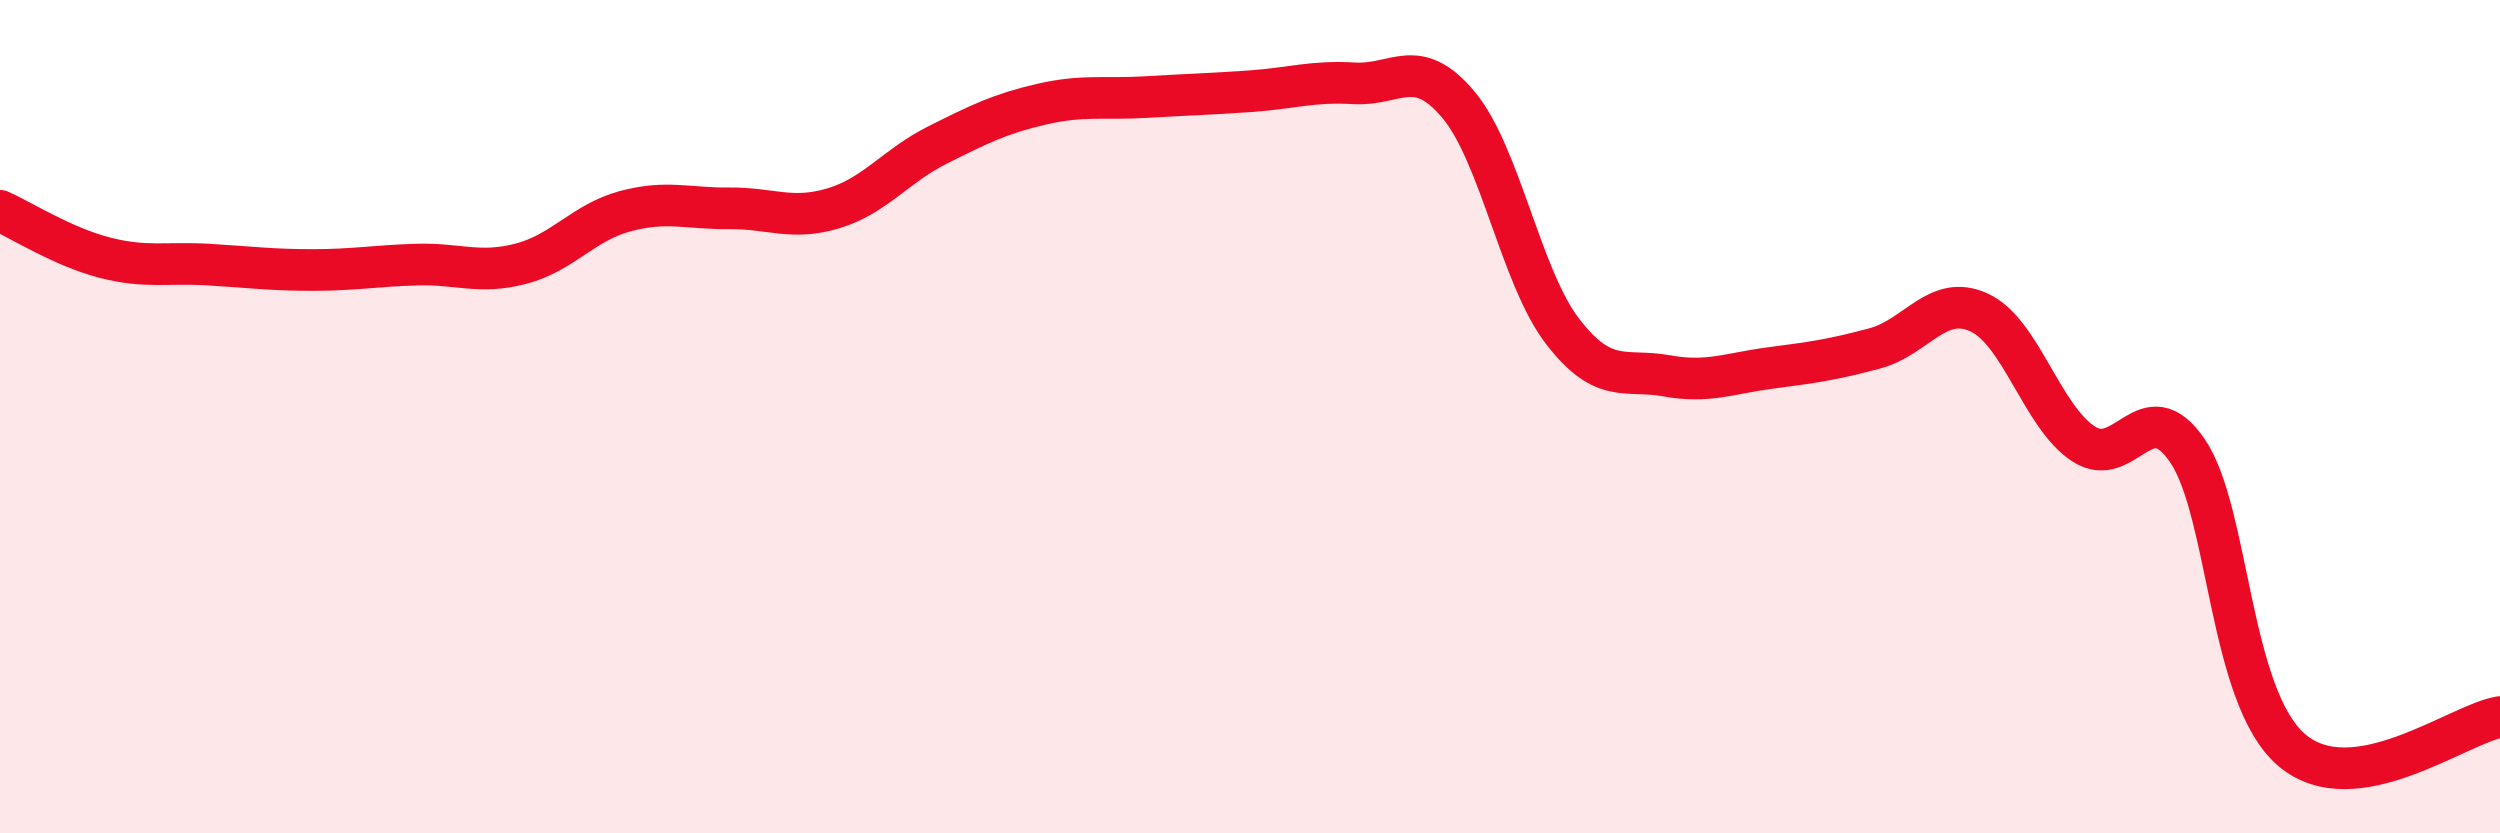
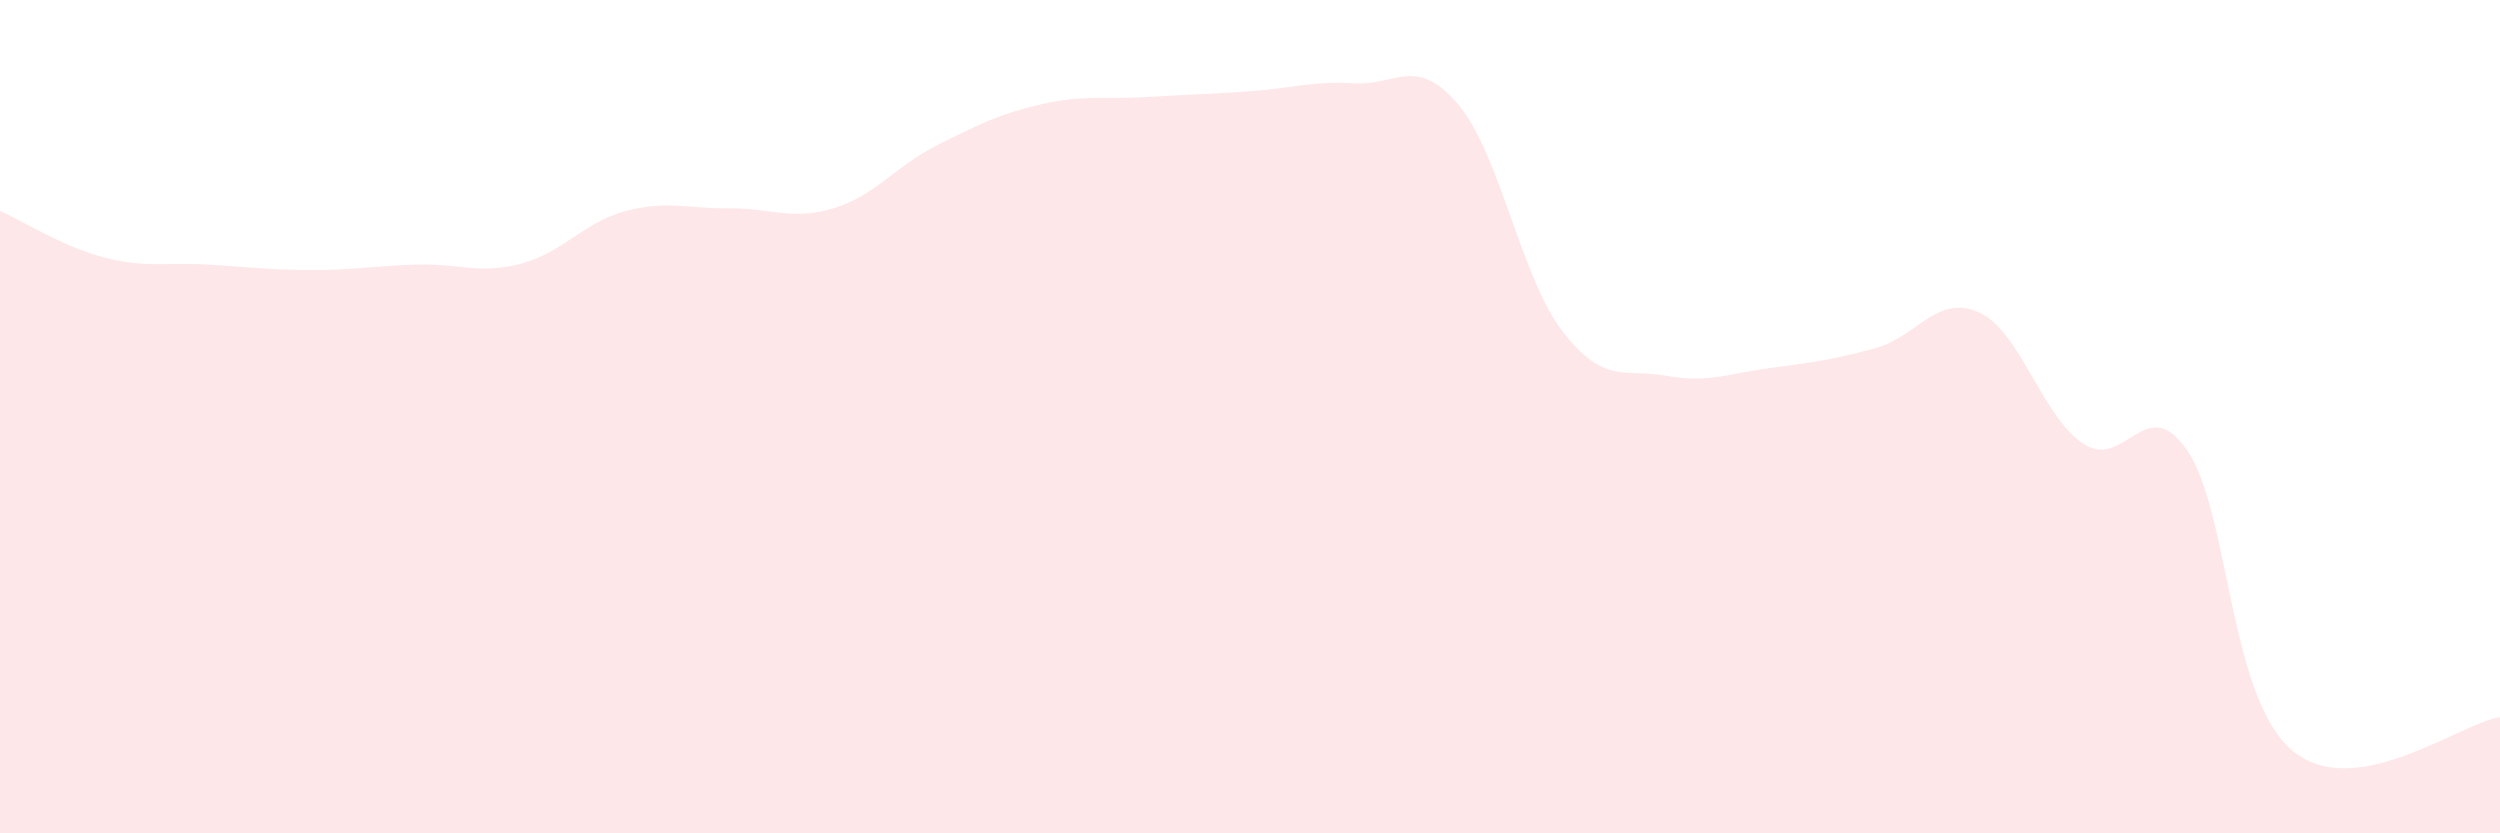
<svg xmlns="http://www.w3.org/2000/svg" width="60" height="20" viewBox="0 0 60 20">
  <path d="M 0,5.06 C 0.5,5.28 1.5,5.92 2.5,6.18 C 3.5,6.44 4,6.29 5,6.35 C 6,6.41 6.5,6.48 7.5,6.48 C 8.5,6.48 9,6.38 10,6.35 C 11,6.32 11.5,6.59 12.5,6.33 C 13.5,6.07 14,5.34 15,5.07 C 16,4.8 16.5,5.01 17.5,5 C 18.5,4.99 19,5.3 20,5 C 21,4.7 21.5,3.98 22.5,3.48 C 23.5,2.98 24,2.73 25,2.5 C 26,2.27 26.5,2.39 27.5,2.33 C 28.5,2.27 29,2.26 30,2.19 C 31,2.12 31.5,1.94 32.5,2 C 33.5,2.06 34,1.32 35,2.51 C 36,3.7 36.5,6.65 37.5,7.95 C 38.5,9.25 39,8.84 40,9.02 C 41,9.2 41.5,8.96 42.5,8.83 C 43.5,8.7 44,8.63 45,8.36 C 46,8.09 46.5,7.04 47.5,7.5 C 48.5,7.96 49,9.99 50,10.65 C 51,11.31 51.5,9.35 52.5,10.82 C 53.5,12.29 53.5,16.72 55,18 C 56.5,19.28 59,17.37 60,17.21L60 20L0 20Z" fill="#EB0A25" opacity="0.1" stroke-linecap="round" stroke-linejoin="round" />
-   <path d="M 0,5.06 C 0.5,5.28 1.5,5.92 2.5,6.18 C 3.5,6.44 4,6.29 5,6.35 C 6,6.41 6.5,6.48 7.5,6.48 C 8.5,6.48 9,6.38 10,6.35 C 11,6.32 11.5,6.59 12.5,6.33 C 13.5,6.07 14,5.34 15,5.07 C 16,4.8 16.5,5.01 17.5,5 C 18.5,4.99 19,5.3 20,5 C 21,4.7 21.5,3.98 22.5,3.48 C 23.5,2.98 24,2.73 25,2.5 C 26,2.27 26.5,2.39 27.5,2.33 C 28.5,2.27 29,2.26 30,2.19 C 31,2.12 31.5,1.94 32.5,2 C 33.5,2.06 34,1.32 35,2.51 C 36,3.7 36.5,6.65 37.5,7.95 C 38.5,9.25 39,8.84 40,9.02 C 41,9.2 41.5,8.96 42.5,8.83 C 43.5,8.7 44,8.63 45,8.36 C 46,8.09 46.5,7.04 47.5,7.5 C 48.5,7.96 49,9.99 50,10.65 C 51,11.31 51.5,9.35 52.5,10.82 C 53.5,12.29 53.5,16.72 55,18 C 56.5,19.28 59,17.37 60,17.21" stroke="#EB0A25" stroke-width="1" fill="none" stroke-linecap="round" stroke-linejoin="round" />
</svg>